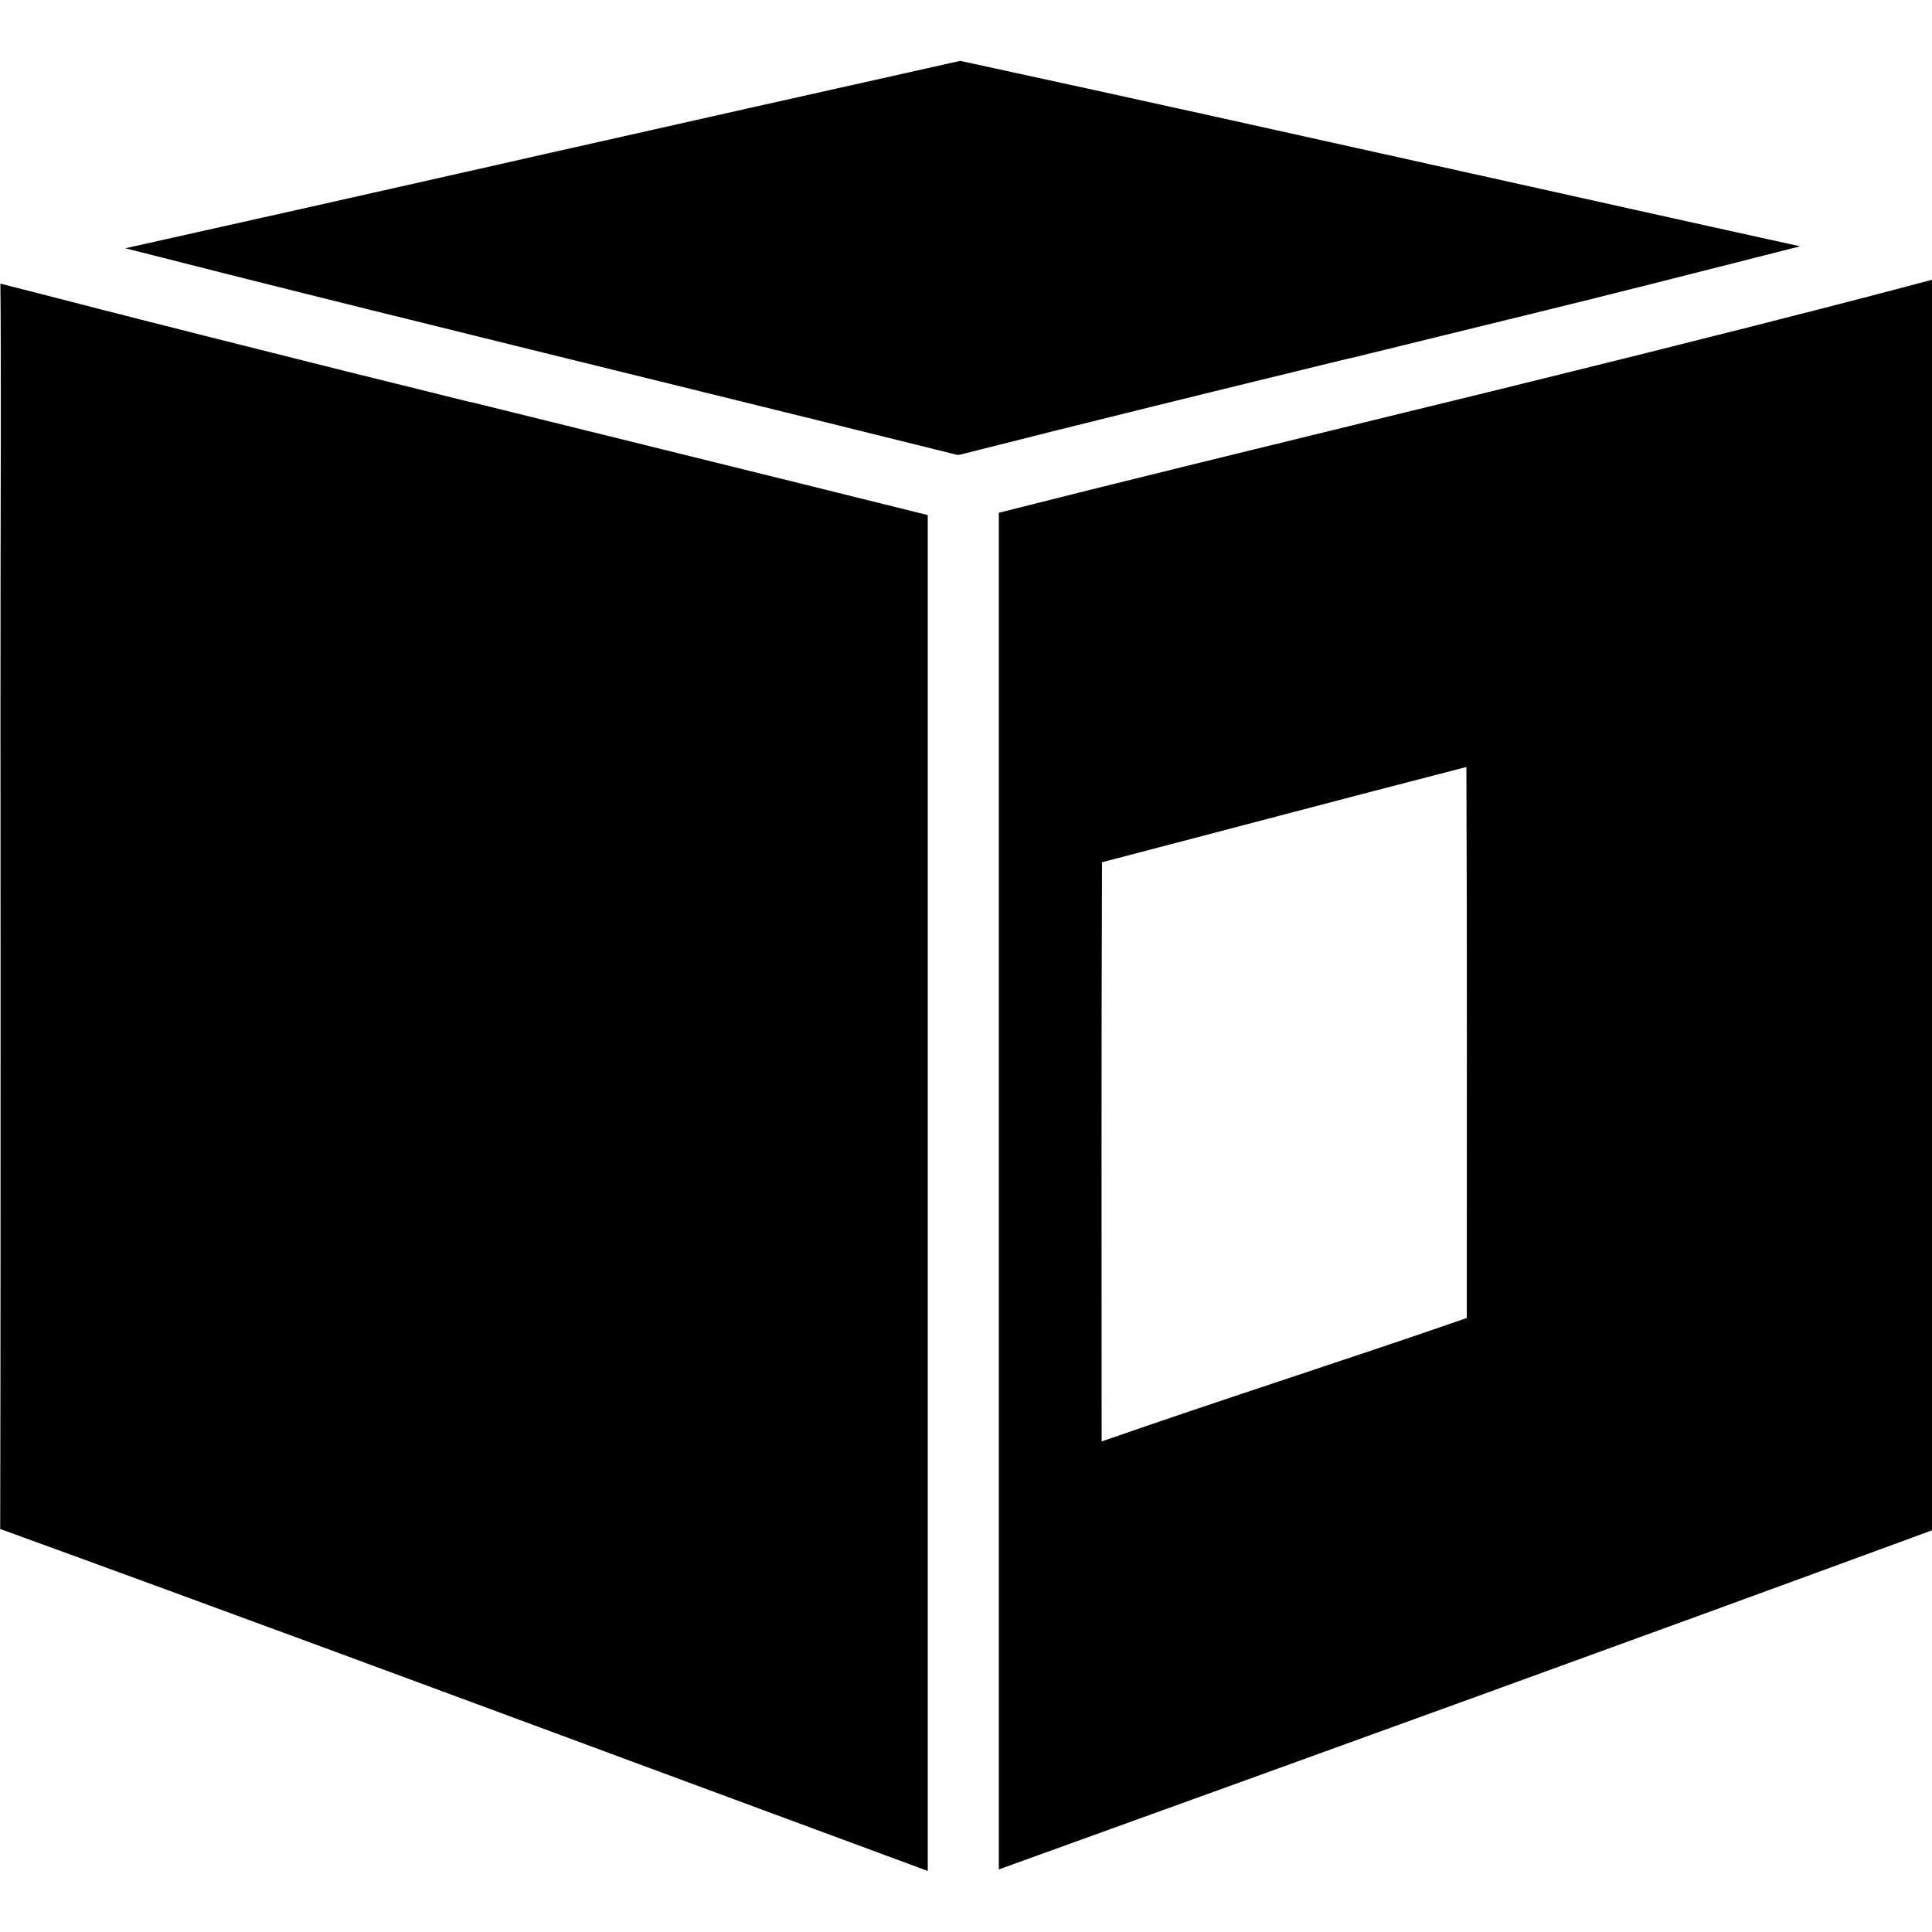
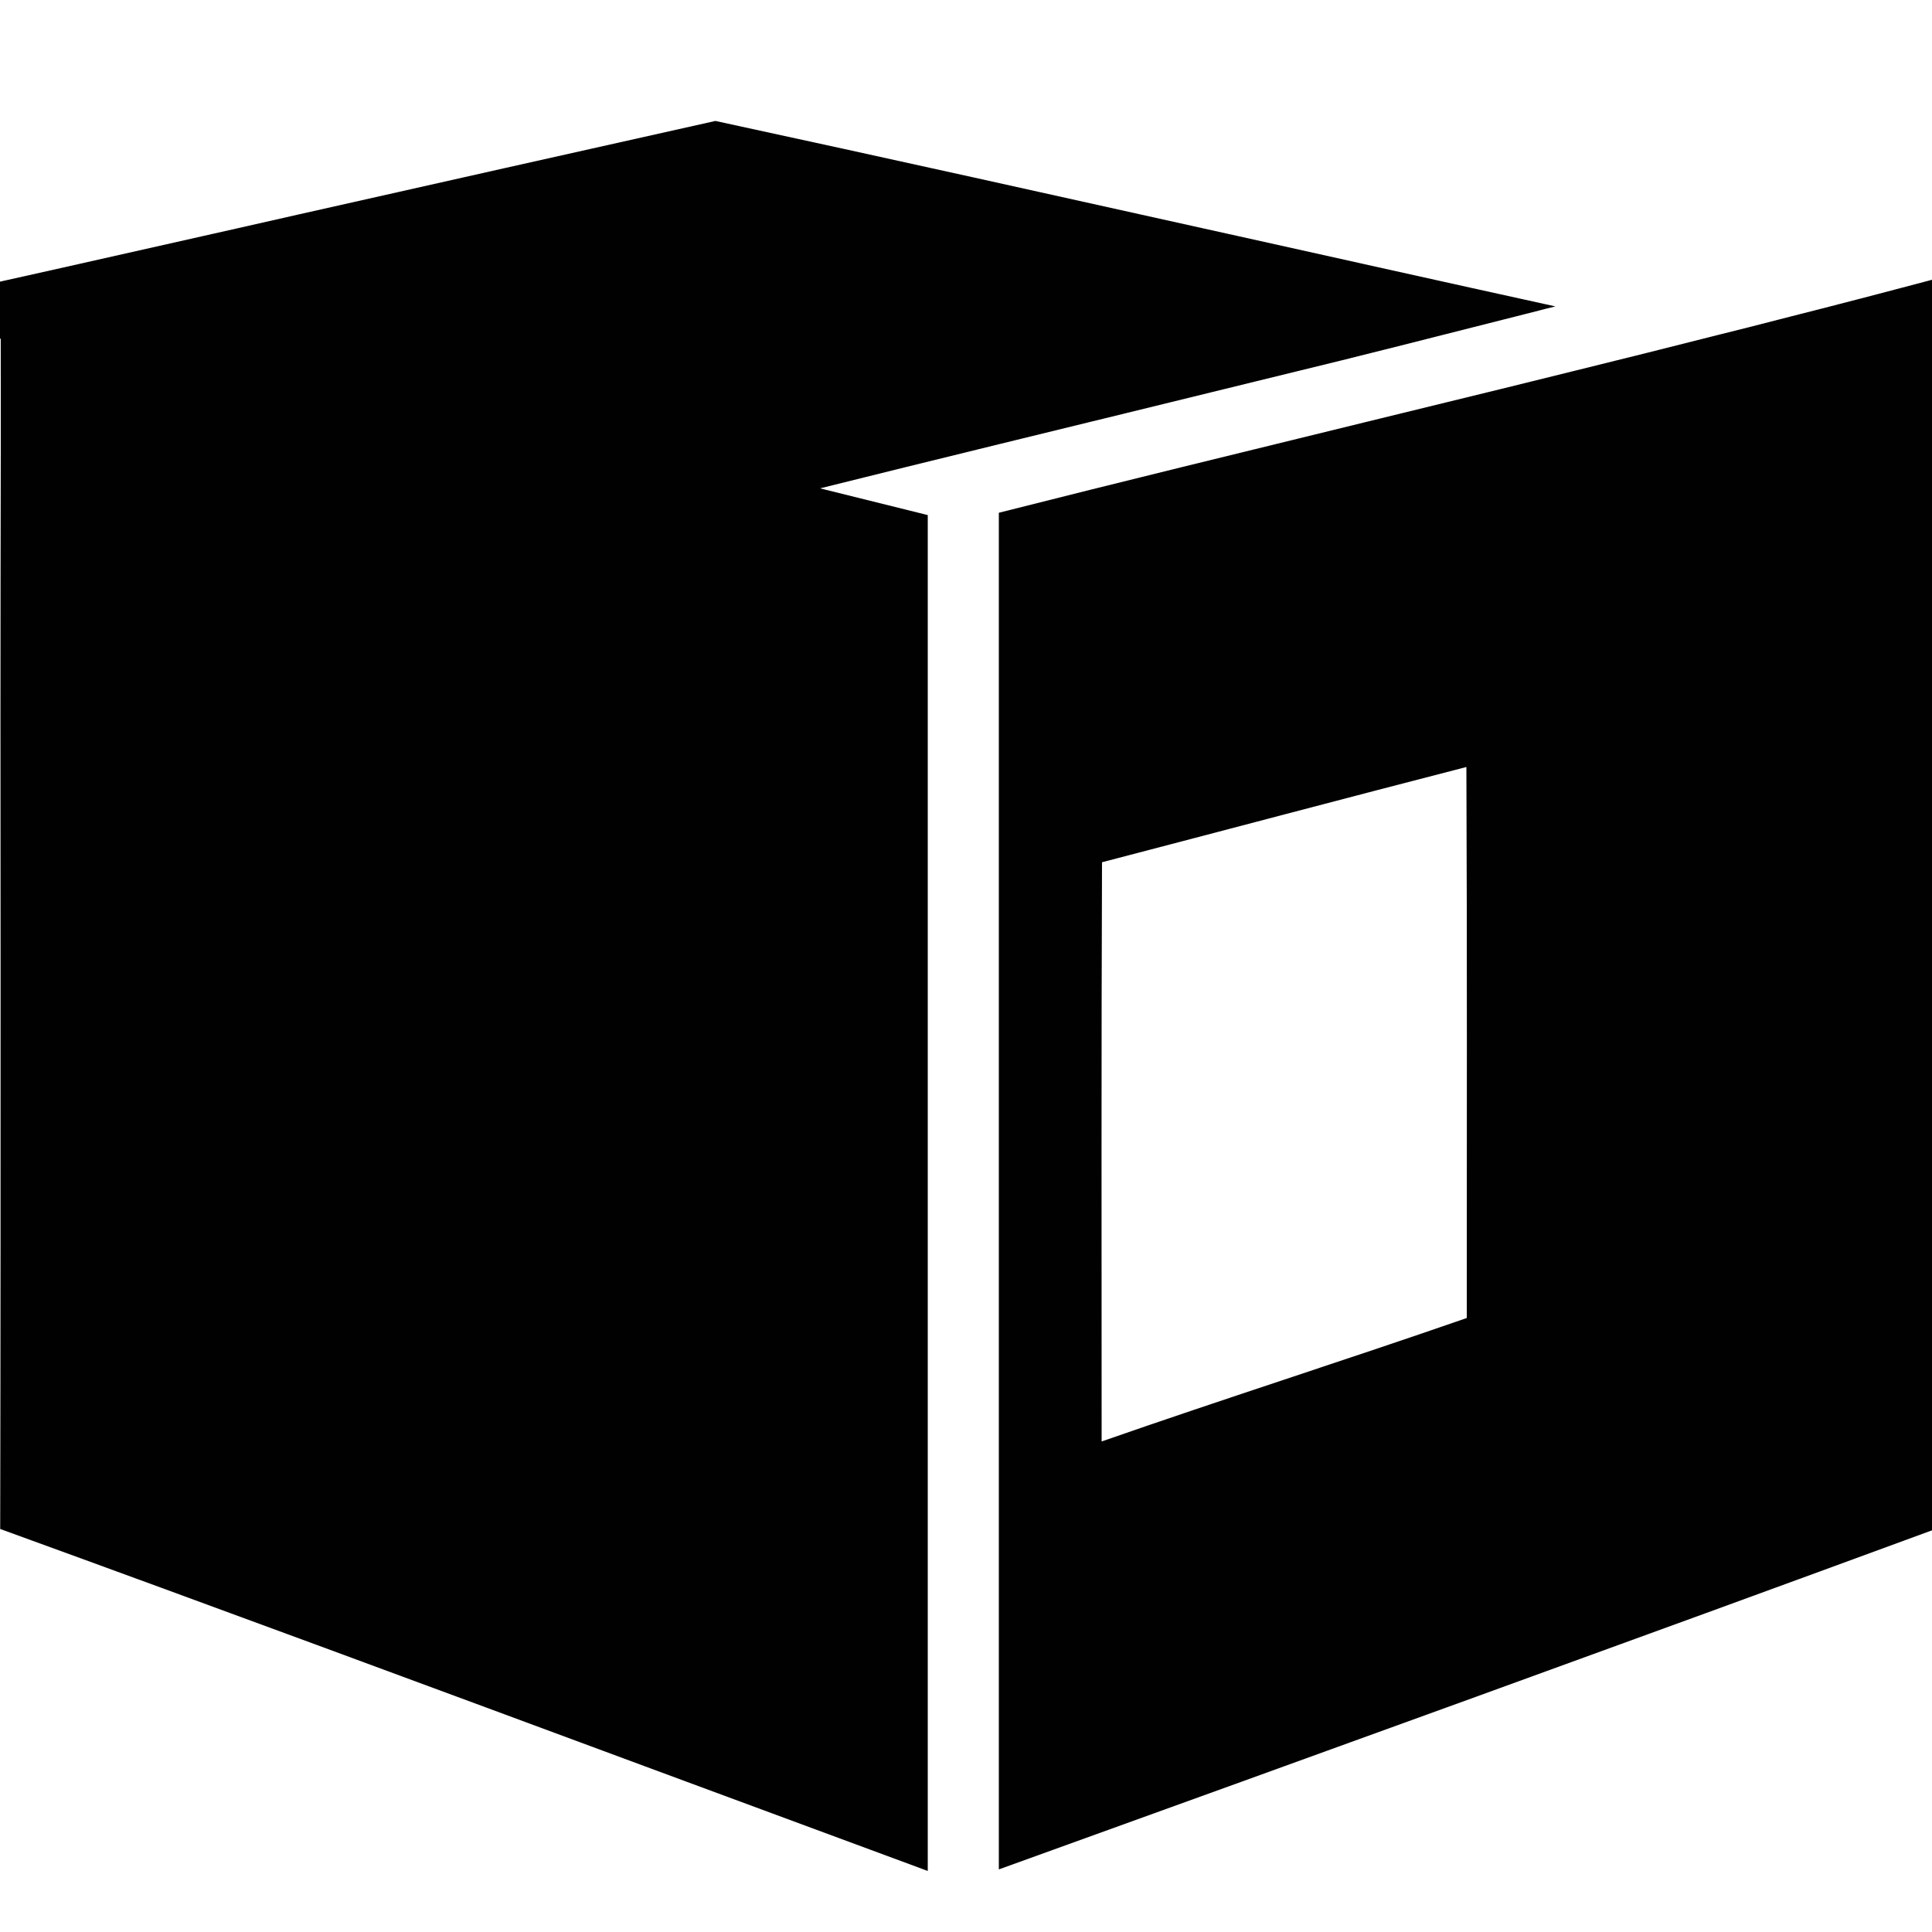
<svg xmlns="http://www.w3.org/2000/svg" id="Layer_1" data-name="Layer 1" viewBox="0 0 100 100">
  <defs>
    <style>
      .cls-1 {
        fill: #010101;
      }
    </style>
  </defs>
-   <path class="cls-1" d="M69.82,18.56c3.18-.78,6.39-1.57,9.63-2.36.65-.16,1.29-.32,1.94-.48.36-.09.73-.18,1.1-.27l.15-.04c.8-.2,1.6-.4,2.4-.6,2.66-.67,4.99-1.26,7.11-1.8.34-.09.69-.18,1.03-.26-5.79-1.27-11.65-2.58-16.47-3.65l-.5-.11c-8.69-1.93-17.67-3.93-26.51-5.84-7.2,1.61-14.53,3.25-21.62,4.85l-3.09.7c-6.07,1.37-12.3,2.77-18.5,4.15l1.62.41c1.23.31,2.47.63,3.7.94,2.47.62,4.93,1.24,7.4,1.85.97.24,1.94.48,2.92.72l.64.16c3.6.89,7.19,1.78,10.74,2.65l.37.09c5.05,1.24,10.44,2.58,15.69,3.88.11-.01.35-.07.45-.1,6.37-1.62,12.85-3.2,19.11-4.73l.7-.17ZM24.37,20.82c-1.43-.36-2.87-.71-4.31-1.07-1.46-.36-2.91-.72-4.37-1.09-.73-.18-1.46-.37-2.19-.55-1.73-.43-3.46-.87-5.19-1.31-.69-.17-1.38-.35-2.08-.53-.69-.17-1.38-.35-2.07-.53-.69-.18-1.38-.35-2.07-.53-.69-.18-1.38-.35-2.07-.53.02,1.83.02,3.67.02,5.46,0,1.04,0,2.09,0,3.13-.02,9.04-.02,18.22-.01,27.11,0,9.43,0,19.16-.02,28.76,11.15,4.05,22.43,8.23,33.36,12.28,4.8,1.78,9.75,3.61,14.65,5.42V26.66c-4.98-1.24-10.04-2.49-14.94-3.7-2.88-.71-5.78-1.43-8.7-2.15ZM100,14.48c-.07.02-.15.04-.22.06-1.15.3-2.3.61-3.46.91-.15.04-.29.07-.43.11-1.04.27-2.08.54-3.12.8-.26.07-.52.13-.78.2-1.01.26-2.02.52-3.04.77-1.23.31-2.46.62-3.69.93-2.46.61-4.91,1.22-7.35,1.82-2.44.6-4.87,1.19-7.28,1.78-6.21,1.52-12.62,3.08-18.93,4.68v70.22c17.15-6.19,32.76-11.84,48.3-17.55,0-21.22,0-43.13,0-64.72ZM75.92,68.22c-6.28,2.18-12.63,4.2-18.9,6.39,0-9.99-.02-19.99.02-29.98,6.29-1.64,12.57-3.31,18.86-4.93.04,9.51.02,19.01.02,28.52Z" />
+   <path class="cls-1" d="M69.82,18.56l.15-.04c.8-.2,1.6-.4,2.4-.6,2.66-.67,4.99-1.26,7.11-1.8.34-.09.69-.18,1.03-.26-5.79-1.27-11.65-2.58-16.47-3.65l-.5-.11c-8.69-1.93-17.67-3.93-26.51-5.84-7.2,1.61-14.53,3.25-21.62,4.85l-3.09.7c-6.07,1.37-12.3,2.77-18.5,4.15l1.62.41c1.23.31,2.47.63,3.7.94,2.47.62,4.93,1.24,7.4,1.85.97.24,1.94.48,2.92.72l.64.16c3.6.89,7.19,1.78,10.74,2.65l.37.09c5.05,1.24,10.44,2.58,15.69,3.88.11-.01.35-.07.45-.1,6.37-1.62,12.85-3.2,19.11-4.73l.7-.17ZM24.37,20.82c-1.43-.36-2.87-.71-4.31-1.07-1.46-.36-2.91-.72-4.37-1.09-.73-.18-1.46-.37-2.19-.55-1.73-.43-3.46-.87-5.19-1.31-.69-.17-1.38-.35-2.08-.53-.69-.17-1.38-.35-2.07-.53-.69-.18-1.38-.35-2.07-.53-.69-.18-1.38-.35-2.07-.53.02,1.83.02,3.67.02,5.46,0,1.04,0,2.09,0,3.13-.02,9.04-.02,18.22-.01,27.11,0,9.43,0,19.16-.02,28.76,11.15,4.05,22.43,8.23,33.36,12.28,4.8,1.78,9.75,3.61,14.65,5.42V26.66c-4.98-1.24-10.04-2.49-14.94-3.7-2.88-.71-5.78-1.43-8.7-2.15ZM100,14.48c-.07.02-.15.04-.22.06-1.15.3-2.3.61-3.46.91-.15.04-.29.07-.43.11-1.04.27-2.08.54-3.12.8-.26.07-.52.13-.78.2-1.01.26-2.02.52-3.04.77-1.23.31-2.46.62-3.69.93-2.46.61-4.91,1.22-7.35,1.82-2.44.6-4.87,1.19-7.28,1.78-6.21,1.52-12.62,3.08-18.93,4.68v70.22c17.15-6.19,32.76-11.84,48.3-17.55,0-21.22,0-43.13,0-64.72ZM75.92,68.22c-6.28,2.18-12.63,4.2-18.9,6.39,0-9.99-.02-19.99.02-29.98,6.29-1.64,12.57-3.31,18.86-4.93.04,9.51.02,19.01.02,28.52Z" />
</svg>